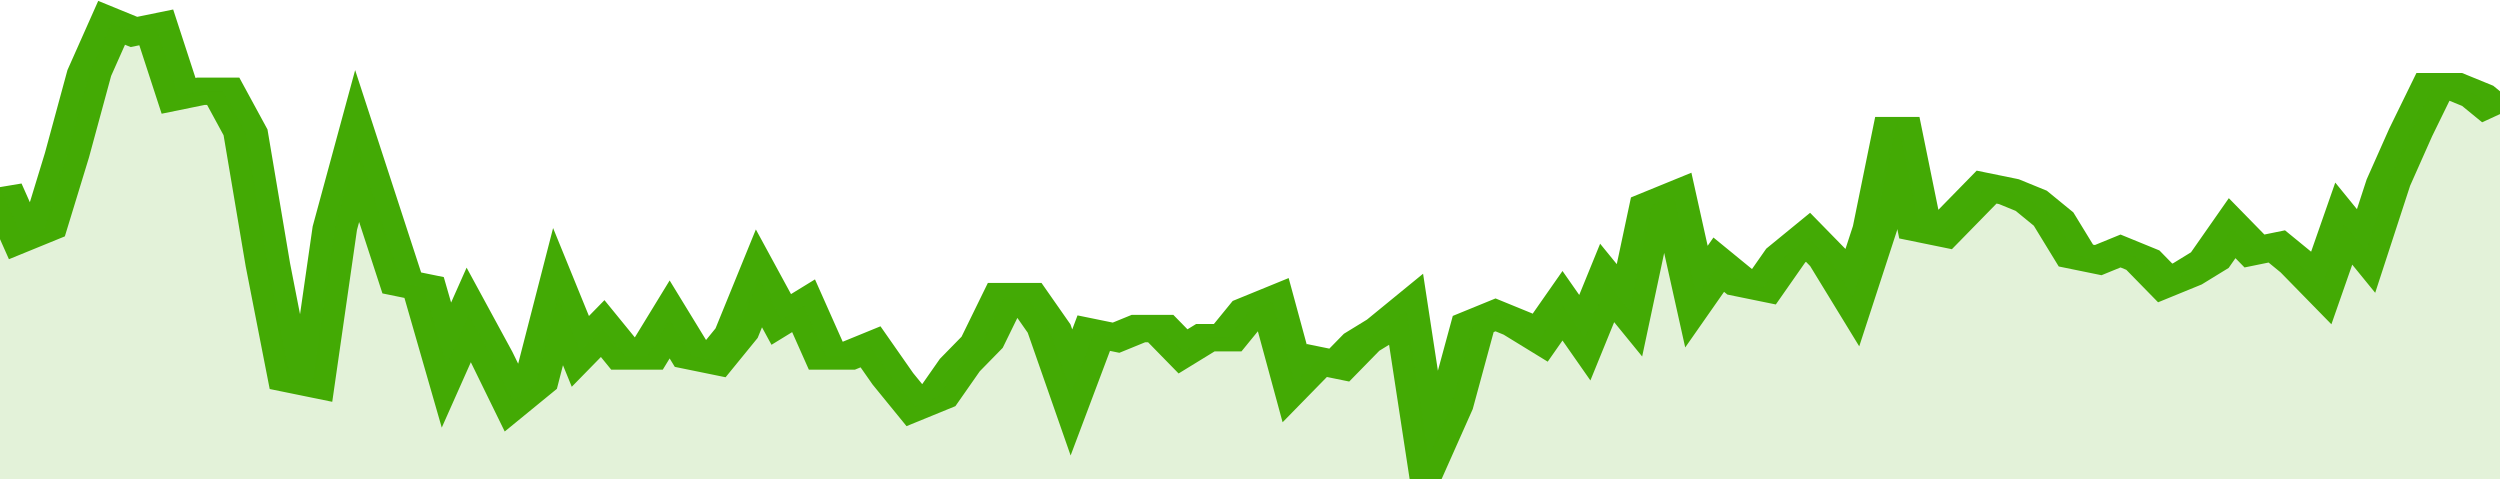
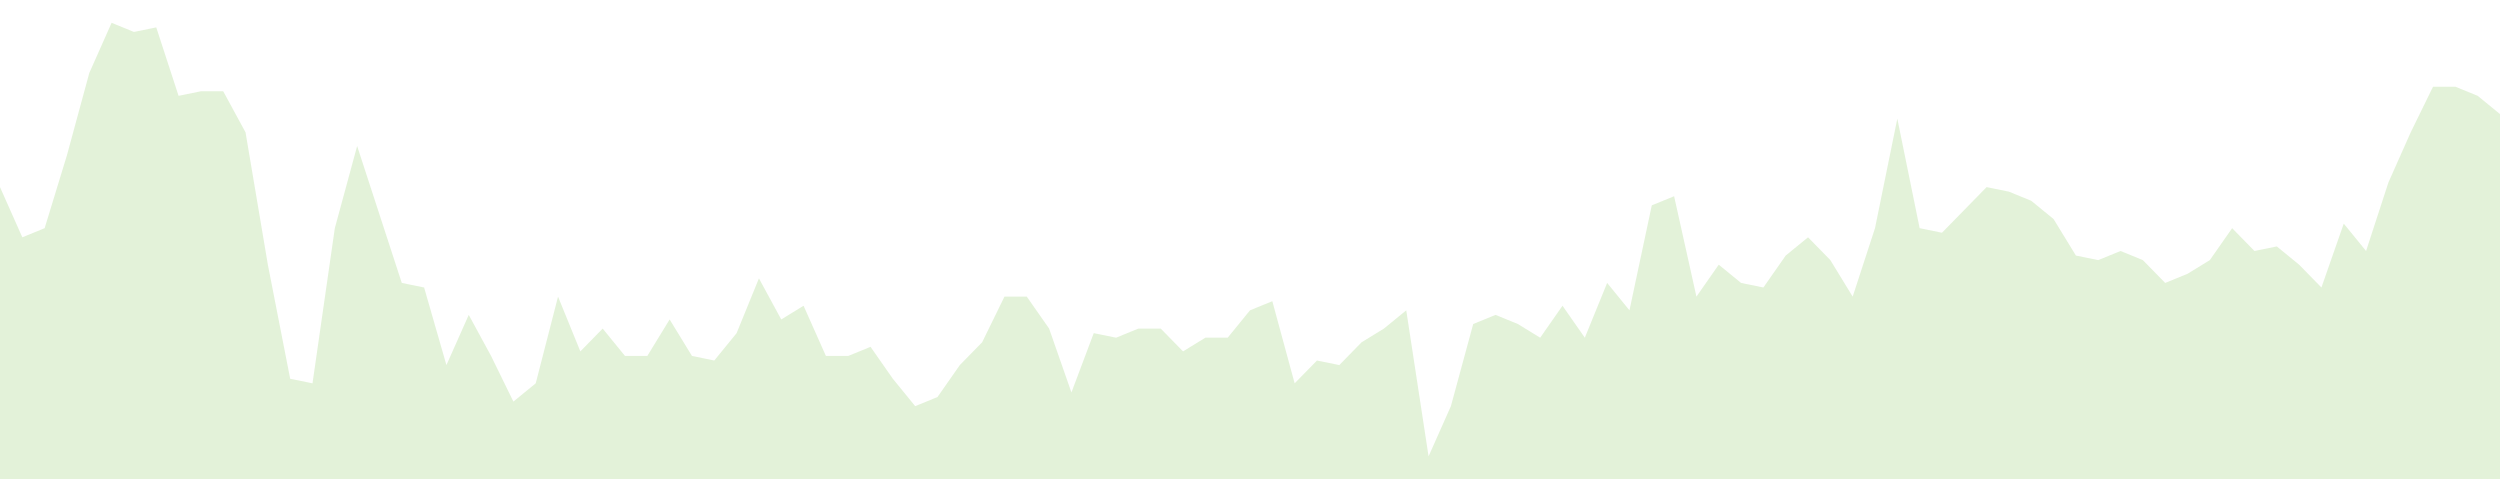
<svg xmlns="http://www.w3.org/2000/svg" viewBox="0 0 336 105" width="120" height="23" preserveAspectRatio="none">
-   <polyline fill="none" stroke="#43AA05" stroke-width="6" points="0, 41 3, 52 6, 50 9, 34 12, 16 15, 5 18, 7 21, 6 24, 21 27, 20 30, 20 33, 29 36, 58 39, 83 42, 84 45, 50 48, 32 51, 47 54, 62 57, 63 60, 80 63, 69 66, 78 69, 88 72, 84 75, 65 78, 77 81, 72 84, 78 87, 78 90, 70 93, 78 96, 79 99, 73 102, 61 105, 70 108, 67 111, 78 114, 78 117, 76 120, 83 123, 89 126, 87 129, 80 132, 75 135, 65 138, 65 141, 72 144, 86 147, 73 150, 74 153, 72 156, 72 159, 77 162, 74 165, 74 168, 68 171, 66 174, 84 177, 79 180, 80 183, 75 186, 72 189, 68 192, 100 195, 89 198, 71 201, 69 204, 71 207, 74 210, 67 213, 74 216, 62 219, 68 222, 45 225, 43 228, 65 231, 58 234, 62 237, 63 240, 56 243, 52 246, 57 249, 65 252, 50 255, 26 258, 50 261, 51 264, 46 267, 41 270, 42 273, 44 276, 48 279, 56 282, 57 285, 55 288, 57 291, 62 294, 60 297, 57 300, 50 303, 55 306, 54 309, 58 312, 63 315, 49 318, 55 321, 40 324, 29 327, 19 330, 19 333, 21 336, 25 336, 25 "> </polyline>
  <polygon fill="#43AA05" opacity="0.15" points="0, 105 0, 41 3, 52 6, 50 9, 34 12, 16 15, 5 18, 7 21, 6 24, 21 27, 20 30, 20 33, 29 36, 58 39, 83 42, 84 45, 50 48, 32 51, 47 54, 62 57, 63 60, 80 63, 69 66, 78 69, 88 72, 84 75, 65 78, 77 81, 72 84, 78 87, 78 90, 70 93, 78 96, 79 99, 73 102, 61 105, 70 108, 67 111, 78 114, 78 117, 76 120, 83 123, 89 126, 87 129, 80 132, 75 135, 65 138, 65 141, 72 144, 86 147, 73 150, 74 153, 72 156, 72 159, 77 162, 74 165, 74 168, 68 171, 66 174, 84 177, 79 180, 80 183, 75 186, 72 189, 68 192, 100 195, 89 198, 71 201, 69 204, 71 207, 74 210, 67 213, 74 216, 62 219, 68 222, 45 225, 43 228, 65 231, 58 234, 62 237, 63 240, 56 243, 52 246, 57 249, 65 252, 50 255, 26 258, 50 261, 51 264, 46 267, 41 270, 42 273, 44 276, 48 279, 56 282, 57 285, 55 288, 57 291, 62 294, 60 297, 57 300, 50 303, 55 306, 54 309, 58 312, 63 315, 49 318, 55 321, 40 324, 29 327, 19 330, 19 333, 21 336, 25 336, 105 " />
</svg>